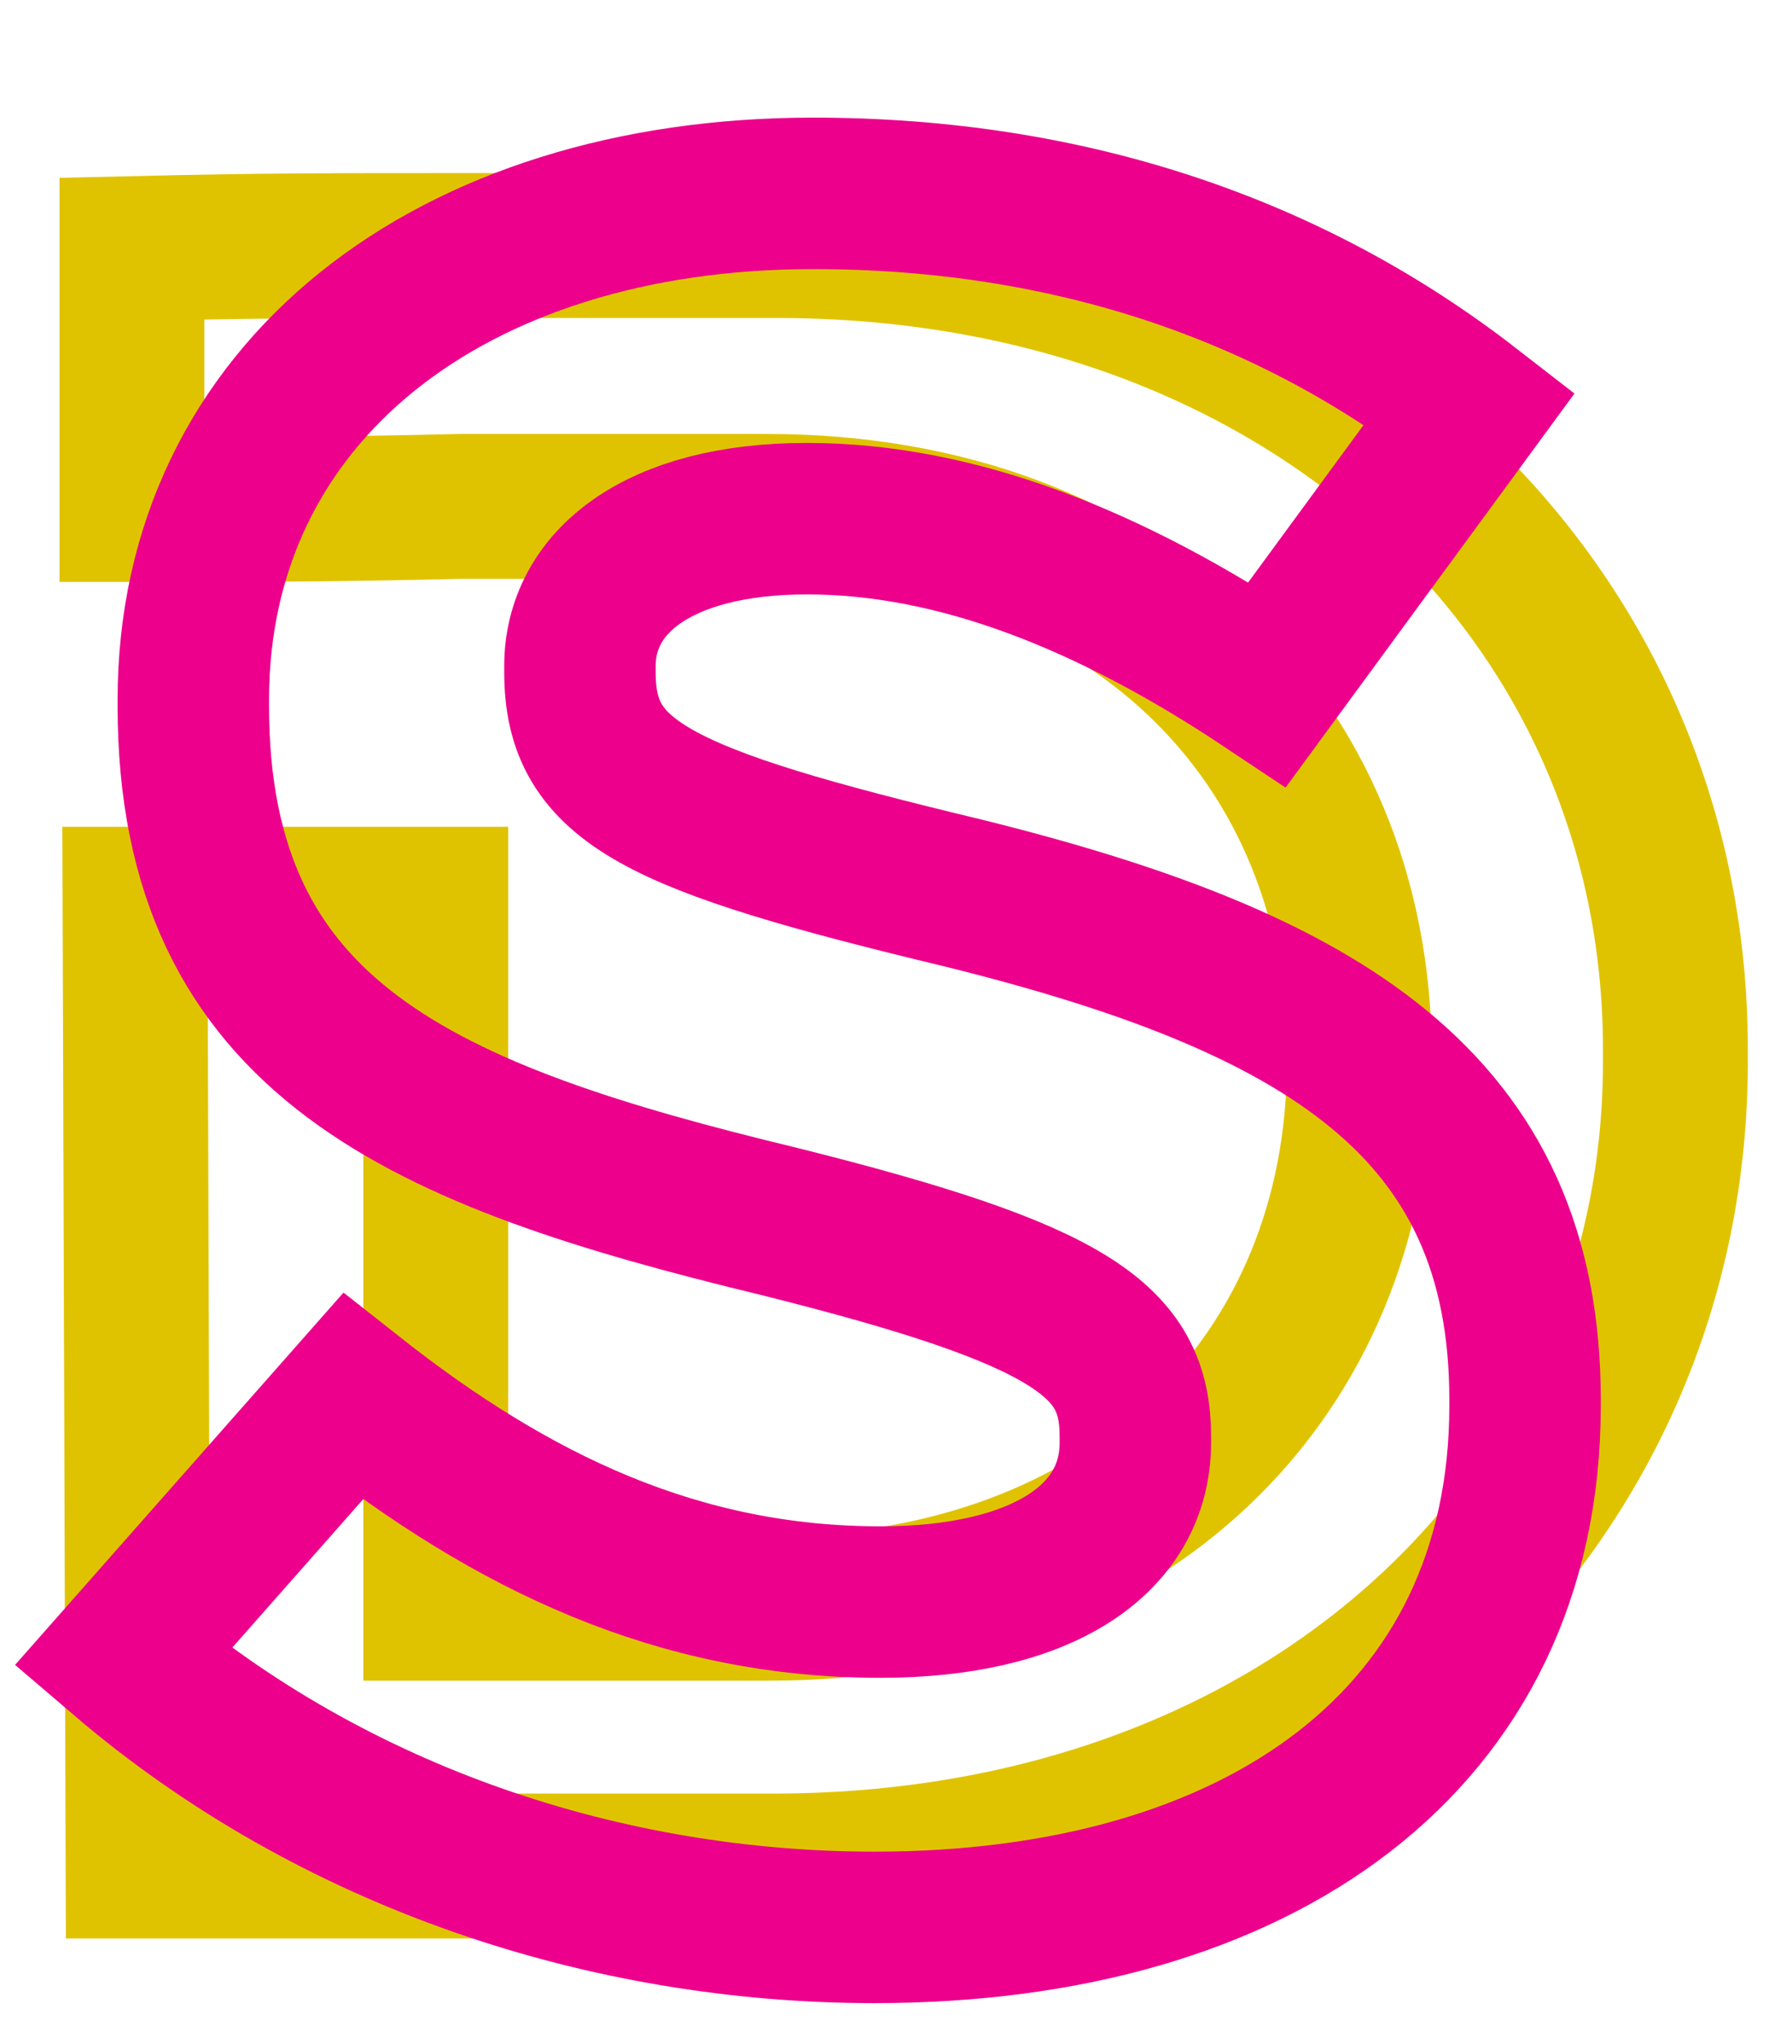
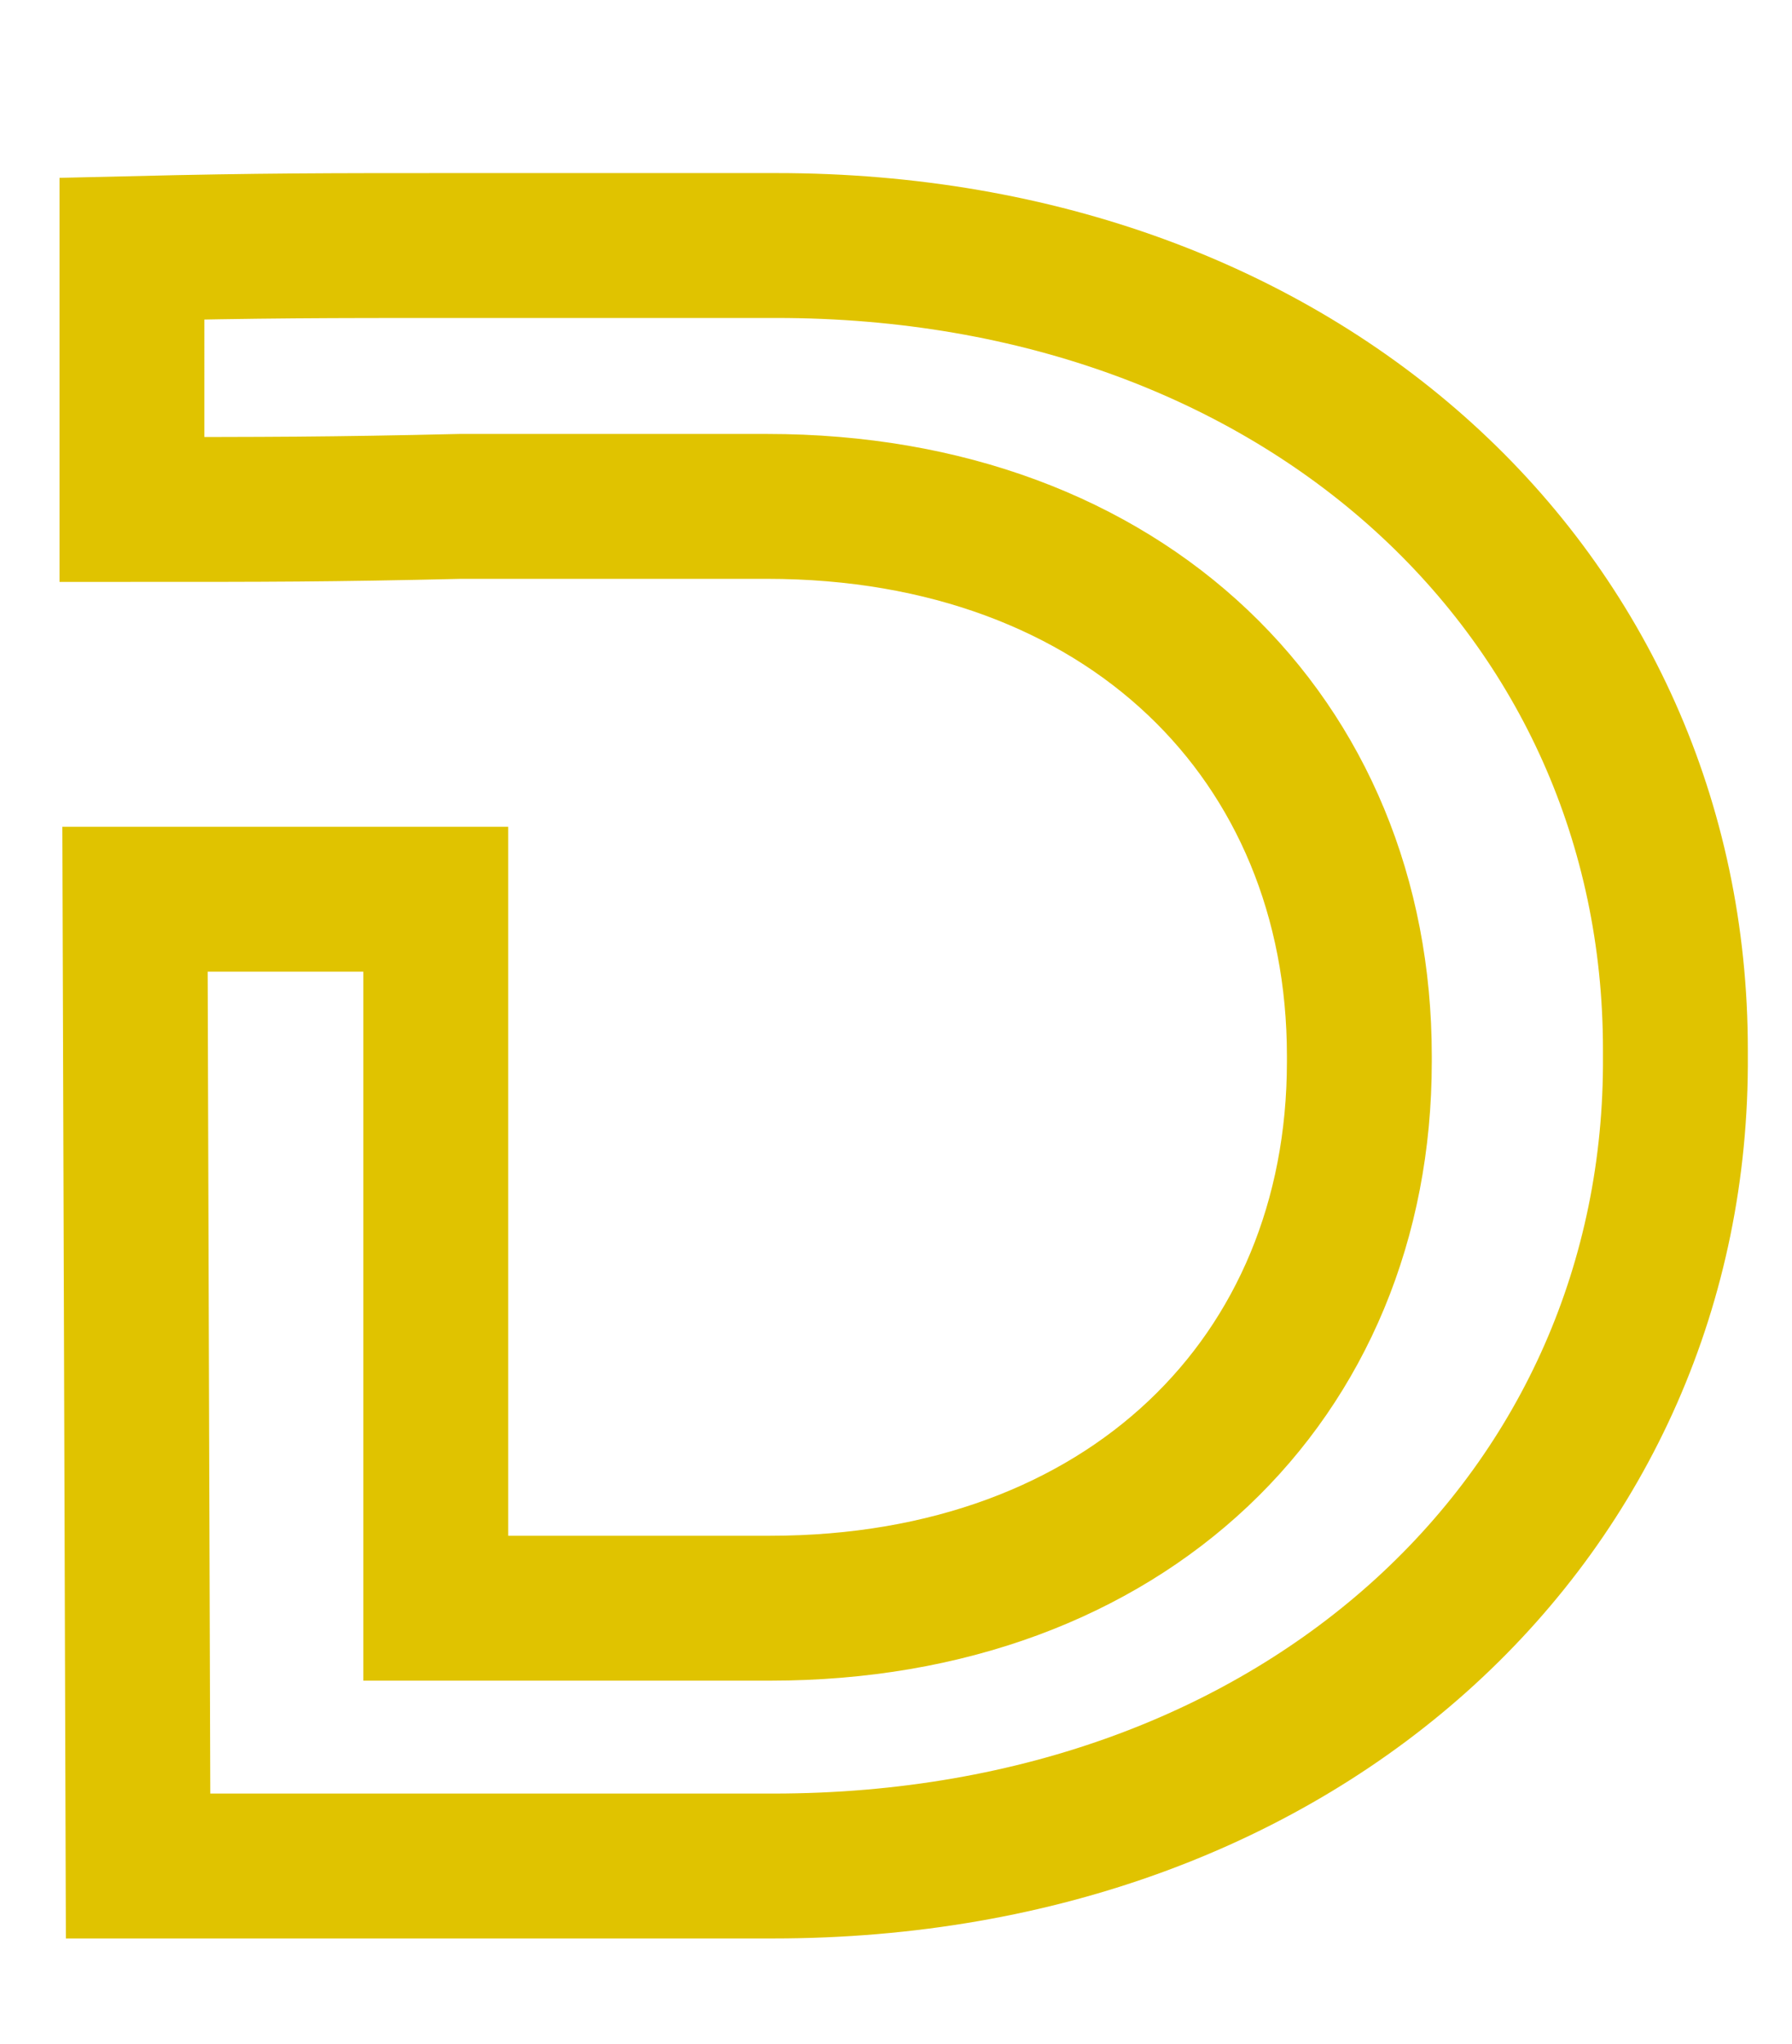
<svg xmlns="http://www.w3.org/2000/svg" version="1.1" id="Layer_1" x="0px" y="0px" viewBox="278.6 357 58.4 66.6" enable-background="new 278.6 357 58.4 66.6" xml:space="preserve">
  <g>
    <path fill="none" stroke="#E0C300" stroke-width="4.721" stroke-miterlimit="10" d="M282.9,373.6c4.4,0,6.4,0,10.7-0.1   c1.3,0,10,0,10,0c11.7,0,19.3,7.6,19.3,17.9l0,0.2c0,10.3-7.6,17.8-19.2,17.8l-10.9,0l0-23.1c-3.1,0-6.4,0-9.8,0l0.1,31.5l20.7,0   c17.4,0,29.5-11.6,29.4-26.4l0-0.2c0-14.8-12.1-26.2-29.3-26.2c0,0-8.3,0-10.5,0c0,0,0,0,0,0l0,0v0c-4.1,0-6.3,0-10.5,0.1   L282.9,373.6z" />
    <g>
-       <path fill="none" stroke="#EC008C" stroke-width="4.935" stroke-miterlimit="10" d="M319.9,379.3c-5.1-3.4-10.1-5.4-15-5.4    s-7.4,2.1-7.4,4.8v0.2c0,3.6,2.5,4.8,12.5,7.2c11.7,2.9,18.3,6.9,18.3,16.5v0.2c0,10.9-8.7,17-21.2,17c-8.7,0-17.6-2.9-24.5-8.8    l7.5-8.5c5.2,4.1,10.6,6.7,17.2,6.7c5.2,0,8.3-2,8.3-5.2v-0.2c0-3.1-2-4.6-11.6-7c-11.6-2.8-19.1-5.9-19.1-16.8v-0.2    c0-10,8.4-16.5,20.2-16.5c8.4,0,15.6,2.5,21.4,7L319.9,379.3z" />
-     </g>
+       </g>
  </g>
</svg>